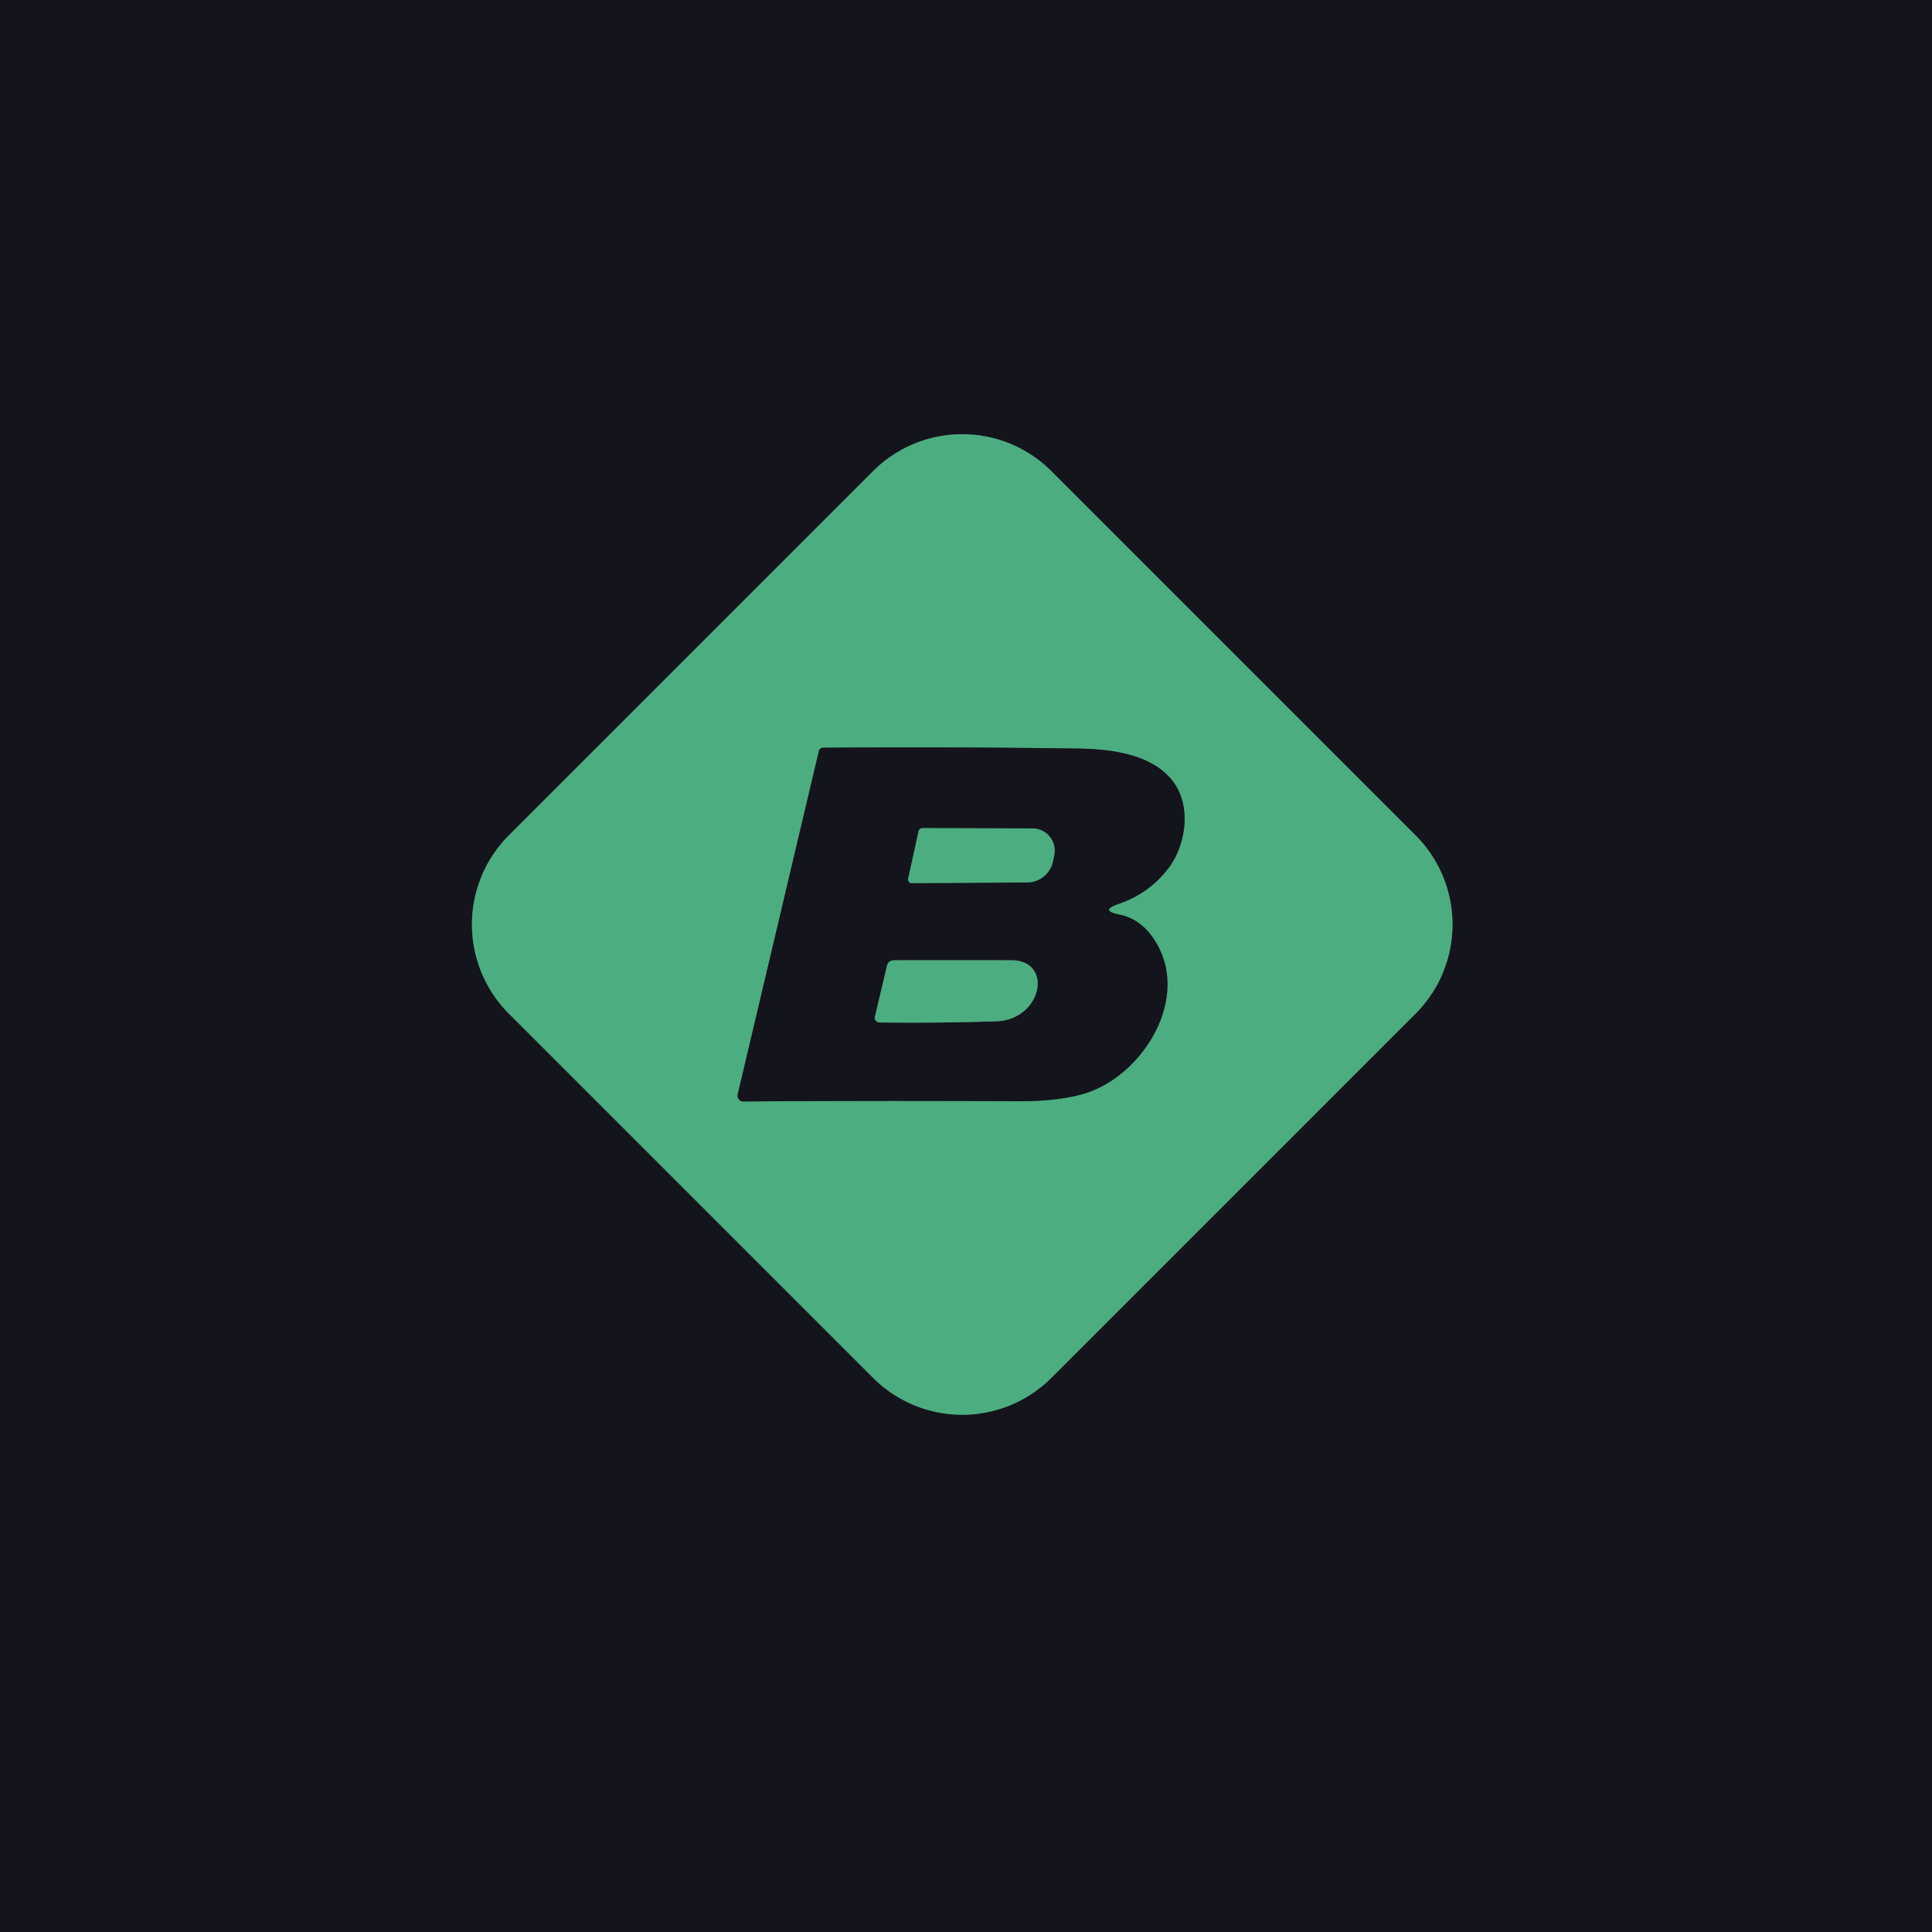
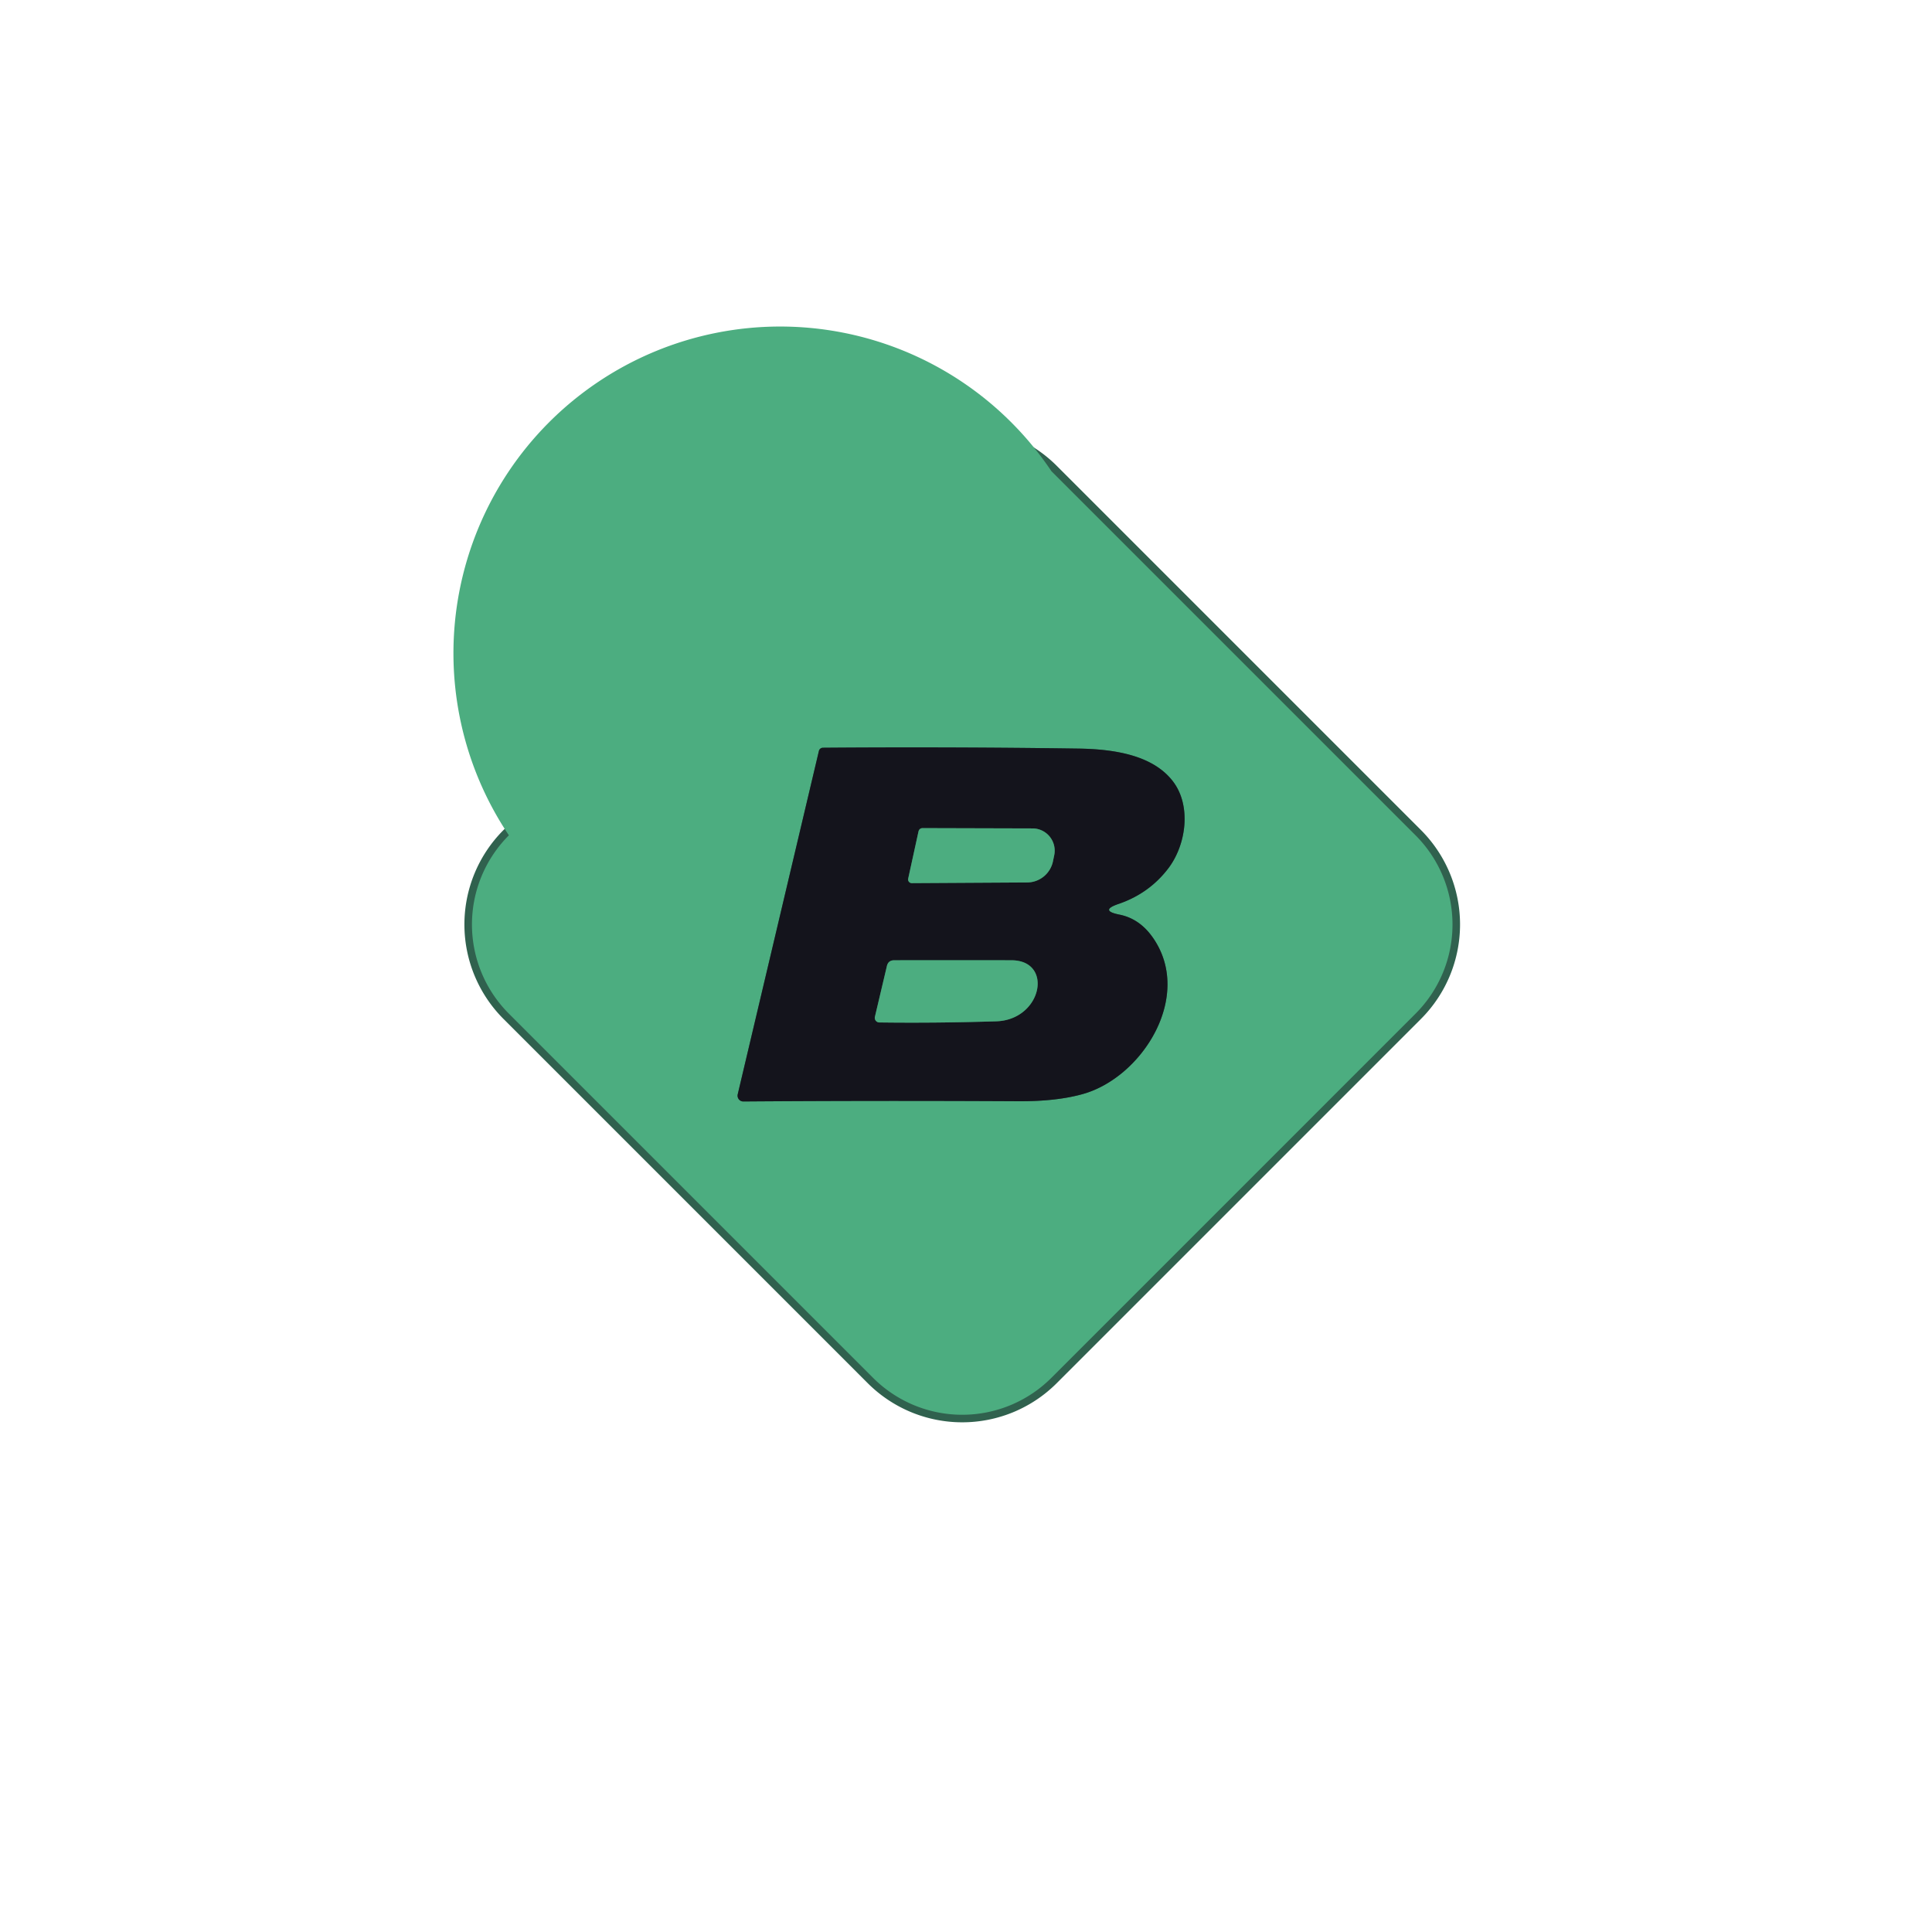
<svg xmlns="http://www.w3.org/2000/svg" viewBox="0.00 0.00 256.00 256.00" version="1.1">
  <g stroke-linecap="butt" fill="none" stroke-width="2.00">
    <path d="M 187.569 134.316   A 16.71 16.71 0.0 0 0 187.569 110.684   L 139.316 62.431   A 16.71 16.71 0.0 0 0 115.684 62.431   L 67.431 110.684   A 16.71 16.71 0.0 0 0 67.431 134.316   L 115.684 182.569   A 16.71 16.71 0.0 0 0 139.316 182.569   L 187.569 134.316" stroke="#30614e" />
    <path d="M 148.32 121.19   Q 145.64 120.65 148.23 119.77   Q 152.25 118.39 154.77 115.11   C 157.21 111.94 157.87 106.76 155.44 103.56   C 152.78 100.05 147.63 99.26 142.85 99.19   Q 125.86 98.95 109.03 99.08   A 0.55 0.55 0.0 0 0 108.51 99.50   L 97.75 145.01   A 0.77 0.76 -83.7 0 0 98.50 145.95   Q 116.66 145.82 135.00 145.92   Q 140.03 145.94 143.50 144.96   C 151.40 142.73 158.17 131.93 152.74 124.21   Q 150.99 121.72 148.32 121.19" stroke="#30614e" />
    <path d="M 120.34 116.42   A 0.49 0.49 0.0 0 0 120.82 117.02   L 136.11 116.93   A 3.51 3.51 0.0 0 0 139.52 114.14   L 139.69 113.32   A 2.95 2.94 -84.0 0 0 136.82 109.77   L 122.29 109.73   Q 121.81 109.72 121.70 110.20   L 120.34 116.42" stroke="#30614e" />
    <path d="M 131.99 135.33   C 138.09 135.15 139.64 127.24 134.00 127.24   Q 126.04 127.23 118.49 127.24   Q 117.70 127.24 117.52 128.00   L 115.93 134.73   A 0.61 0.61 0.0 0 0 116.52 135.48   Q 123.95 135.58 131.99 135.33" stroke="#30614e" />
  </g>
-   <path d="M 0.00 0.00   L 256.00 0.00   L 256.00 256.00   L 0.00 256.00   L 0.00 0.00   Z   M 187.569 134.316   A 16.71 16.71 0.0 0 0 187.569 110.684   L 139.316 62.431   A 16.71 16.71 0.0 0 0 115.684 62.431   L 67.431 110.684   A 16.71 16.71 0.0 0 0 67.431 134.316   L 115.684 182.569   A 16.71 16.71 0.0 0 0 139.316 182.569   L 187.569 134.316   Z" fill="#14141c" />
-   <path d="M 139.316 182.569   A 16.71 16.71 0.0 0 1 115.684 182.569   L 67.431 134.316   A 16.71 16.71 0.0 0 1 67.431 110.684   L 115.684 62.431   A 16.71 16.71 0.0 0 1 139.316 62.431   L 187.569 110.684   A 16.71 16.71 0.0 0 1 187.569 134.316   L 139.316 182.569   Z   M 148.32 121.19   Q 145.64 120.65 148.23 119.77   Q 152.25 118.39 154.77 115.11   C 157.21 111.94 157.87 106.76 155.44 103.56   C 152.78 100.05 147.63 99.26 142.85 99.19   Q 125.86 98.95 109.03 99.08   A 0.55 0.55 0.0 0 0 108.51 99.50   L 97.75 145.01   A 0.77 0.76 -83.7 0 0 98.50 145.95   Q 116.66 145.82 135.00 145.92   Q 140.03 145.94 143.50 144.96   C 151.40 142.73 158.17 131.93 152.74 124.21   Q 150.99 121.72 148.32 121.19   Z" fill="#4cad80" />
+   <path d="M 139.316 182.569   A 16.71 16.71 0.0 0 1 115.684 182.569   L 67.431 134.316   A 16.71 16.71 0.0 0 1 67.431 110.684   A 16.71 16.71 0.0 0 1 139.316 62.431   L 187.569 110.684   A 16.71 16.71 0.0 0 1 187.569 134.316   L 139.316 182.569   Z   M 148.32 121.19   Q 145.64 120.65 148.23 119.77   Q 152.25 118.39 154.77 115.11   C 157.21 111.94 157.87 106.76 155.44 103.56   C 152.78 100.05 147.63 99.26 142.85 99.19   Q 125.86 98.95 109.03 99.08   A 0.55 0.55 0.0 0 0 108.51 99.50   L 97.75 145.01   A 0.77 0.76 -83.7 0 0 98.50 145.95   Q 116.66 145.82 135.00 145.92   Q 140.03 145.94 143.50 144.96   C 151.40 142.73 158.17 131.93 152.74 124.21   Q 150.99 121.72 148.32 121.19   Z" fill="#4cad80" />
  <path d="M 148.32 121.19   Q 150.99 121.72 152.74 124.21   C 158.17 131.93 151.40 142.73 143.50 144.96   Q 140.03 145.94 135.00 145.92   Q 116.66 145.82 98.50 145.95   A 0.77 0.76 -83.7 0 1 97.75 145.01   L 108.51 99.50   A 0.55 0.55 0.0 0 1 109.03 99.08   Q 125.86 98.95 142.85 99.19   C 147.63 99.26 152.78 100.05 155.44 103.56   C 157.87 106.76 157.21 111.94 154.77 115.11   Q 152.25 118.39 148.23 119.77   Q 145.64 120.65 148.32 121.19   Z   M 120.34 116.42   A 0.49 0.49 0.0 0 0 120.82 117.02   L 136.11 116.93   A 3.51 3.51 0.0 0 0 139.52 114.14   L 139.69 113.32   A 2.95 2.94 -84.0 0 0 136.82 109.77   L 122.29 109.73   Q 121.81 109.72 121.70 110.20   L 120.34 116.42   Z   M 131.99 135.33   C 138.09 135.15 139.64 127.24 134.00 127.24   Q 126.04 127.23 118.49 127.24   Q 117.70 127.24 117.52 128.00   L 115.93 134.73   A 0.61 0.61 0.0 0 0 116.52 135.48   Q 123.95 135.58 131.99 135.33   Z" fill="#14141c" />
  <path d="M 120.34 116.42   L 121.70 110.20   Q 121.81 109.72 122.29 109.73   L 136.82 109.77   A 2.95 2.94 -84.0 0 1 139.69 113.32   L 139.52 114.14   A 3.51 3.51 0.0 0 1 136.11 116.93   L 120.82 117.02   A 0.49 0.49 0.0 0 1 120.34 116.42   Z" fill="#4cad80" />
  <path d="M 134.00 127.24   C 139.64 127.24 138.09 135.15 131.99 135.33   Q 123.95 135.58 116.52 135.48   A 0.61 0.61 0.0 0 1 115.93 134.73   L 117.52 128.00   Q 117.70 127.24 118.49 127.24   Q 126.04 127.23 134.00 127.24   Z" fill="#4cad80" />
</svg>